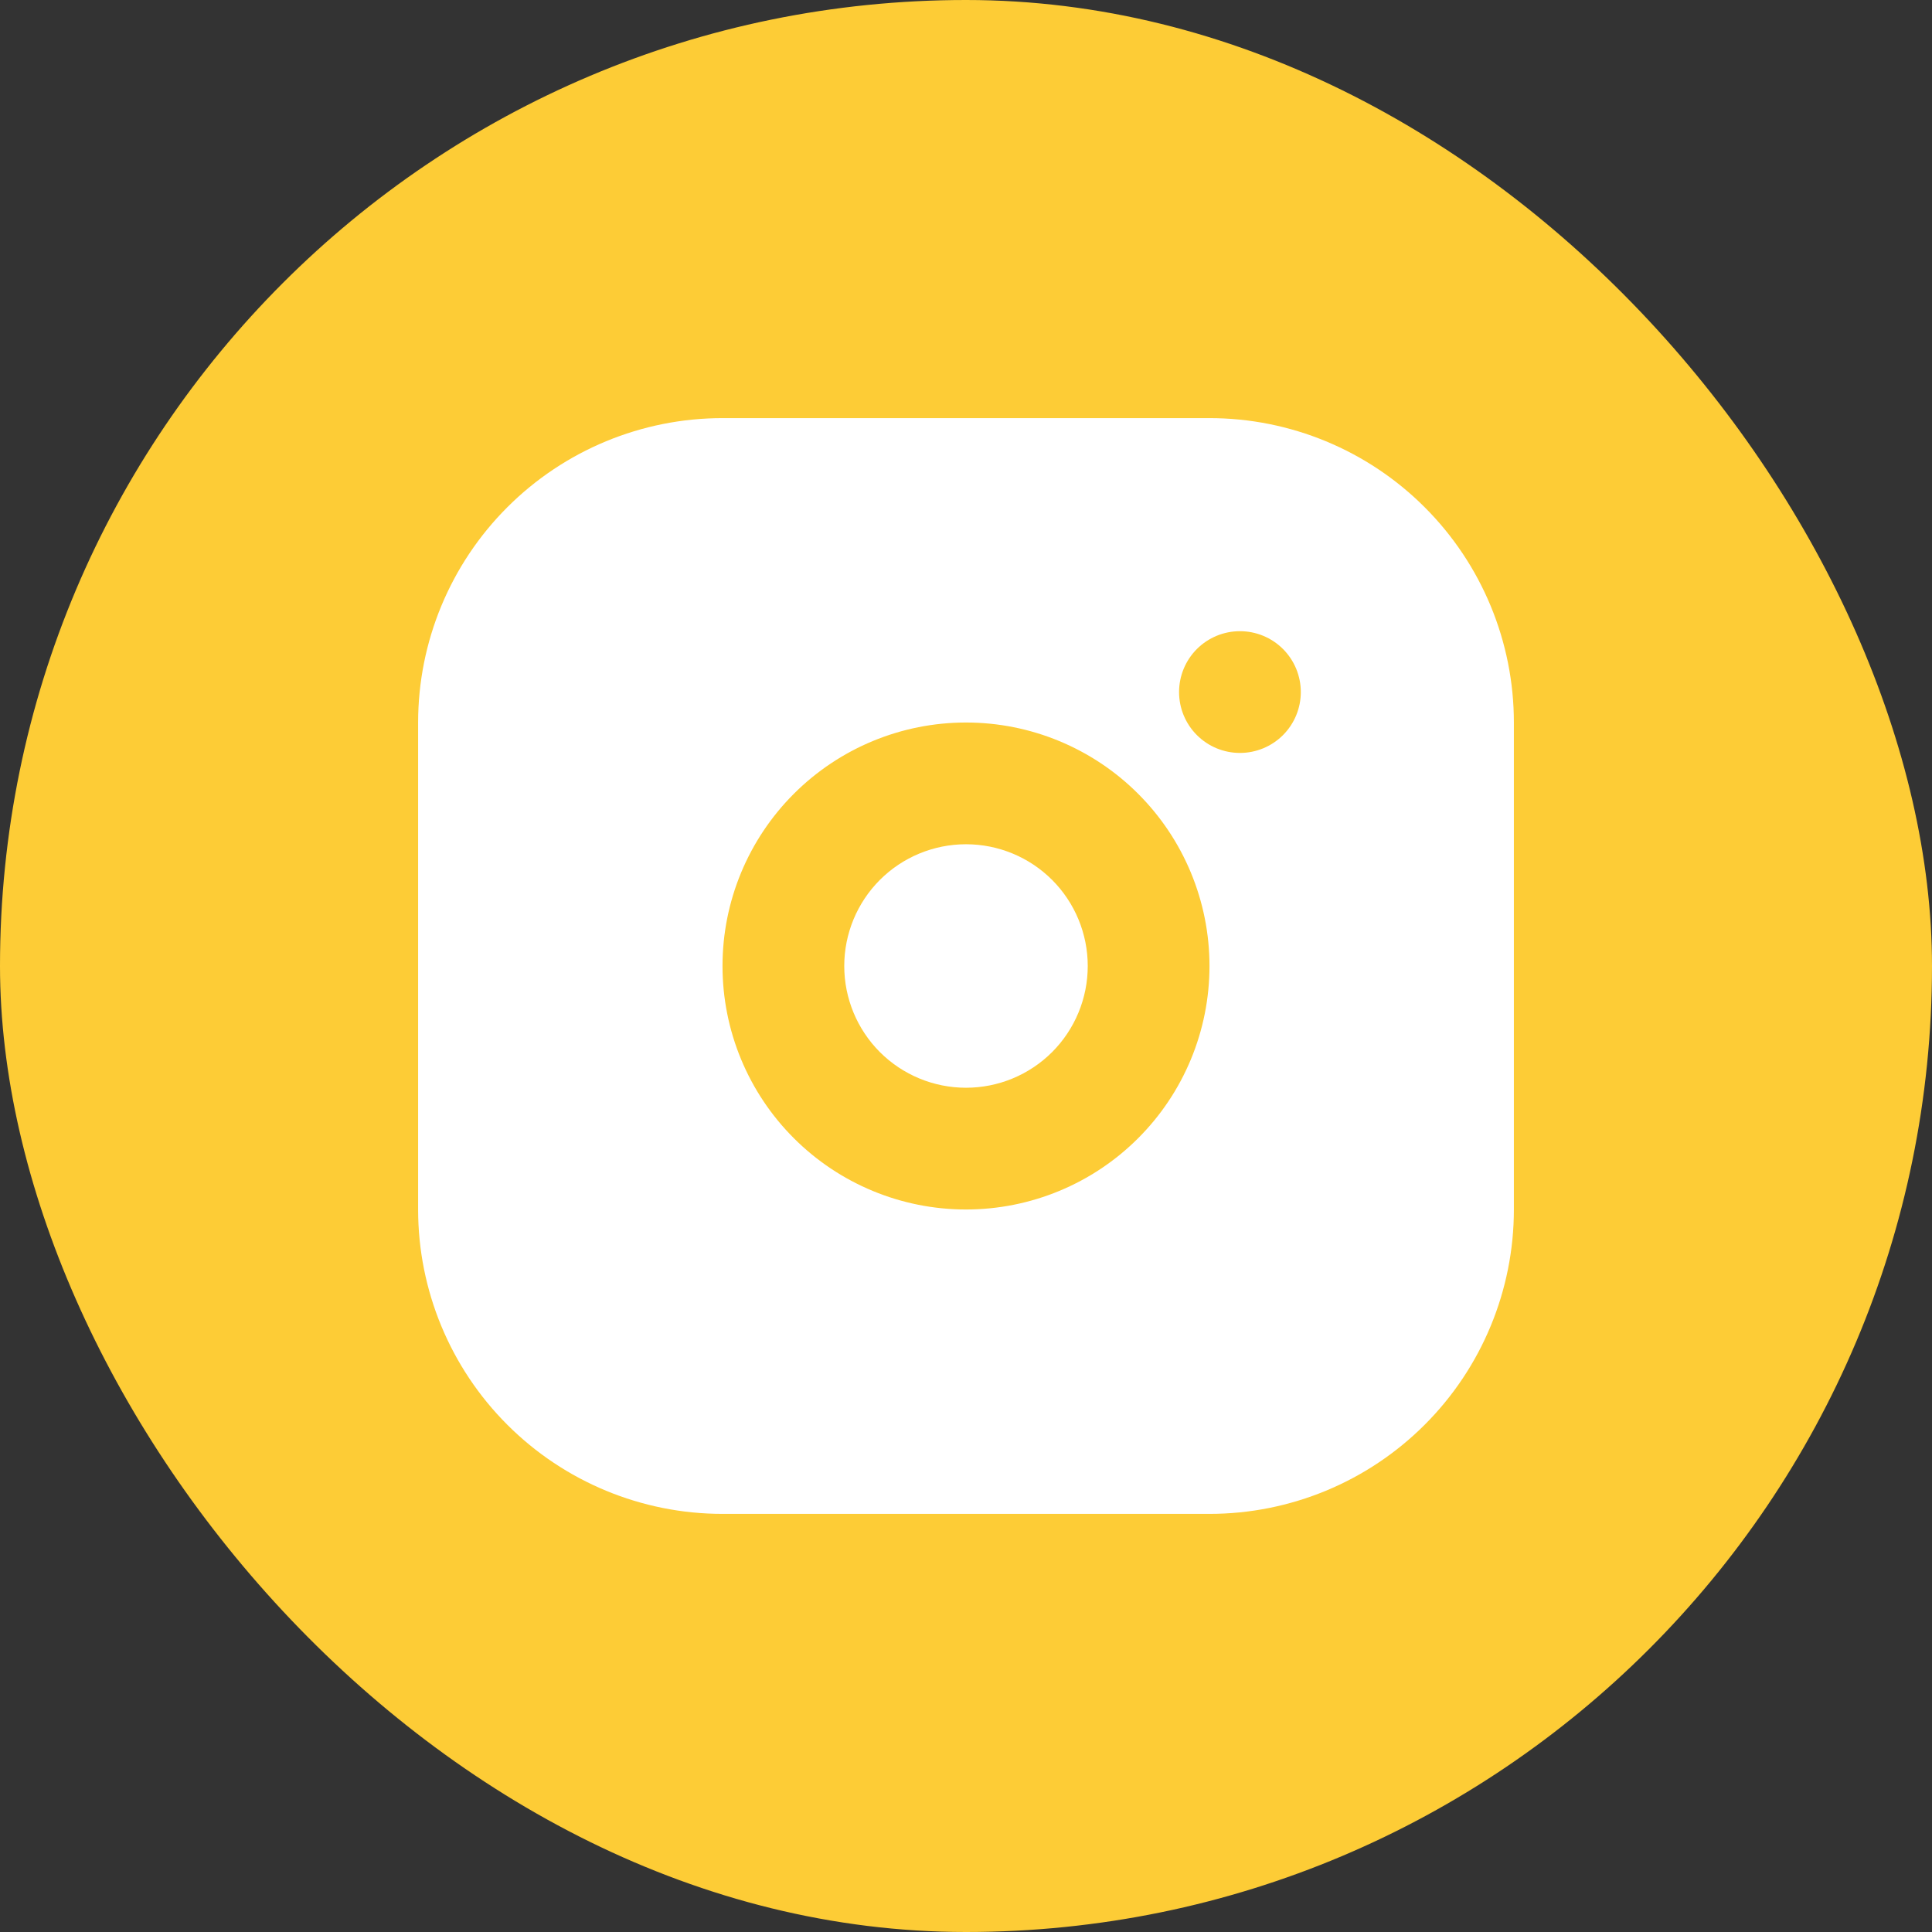
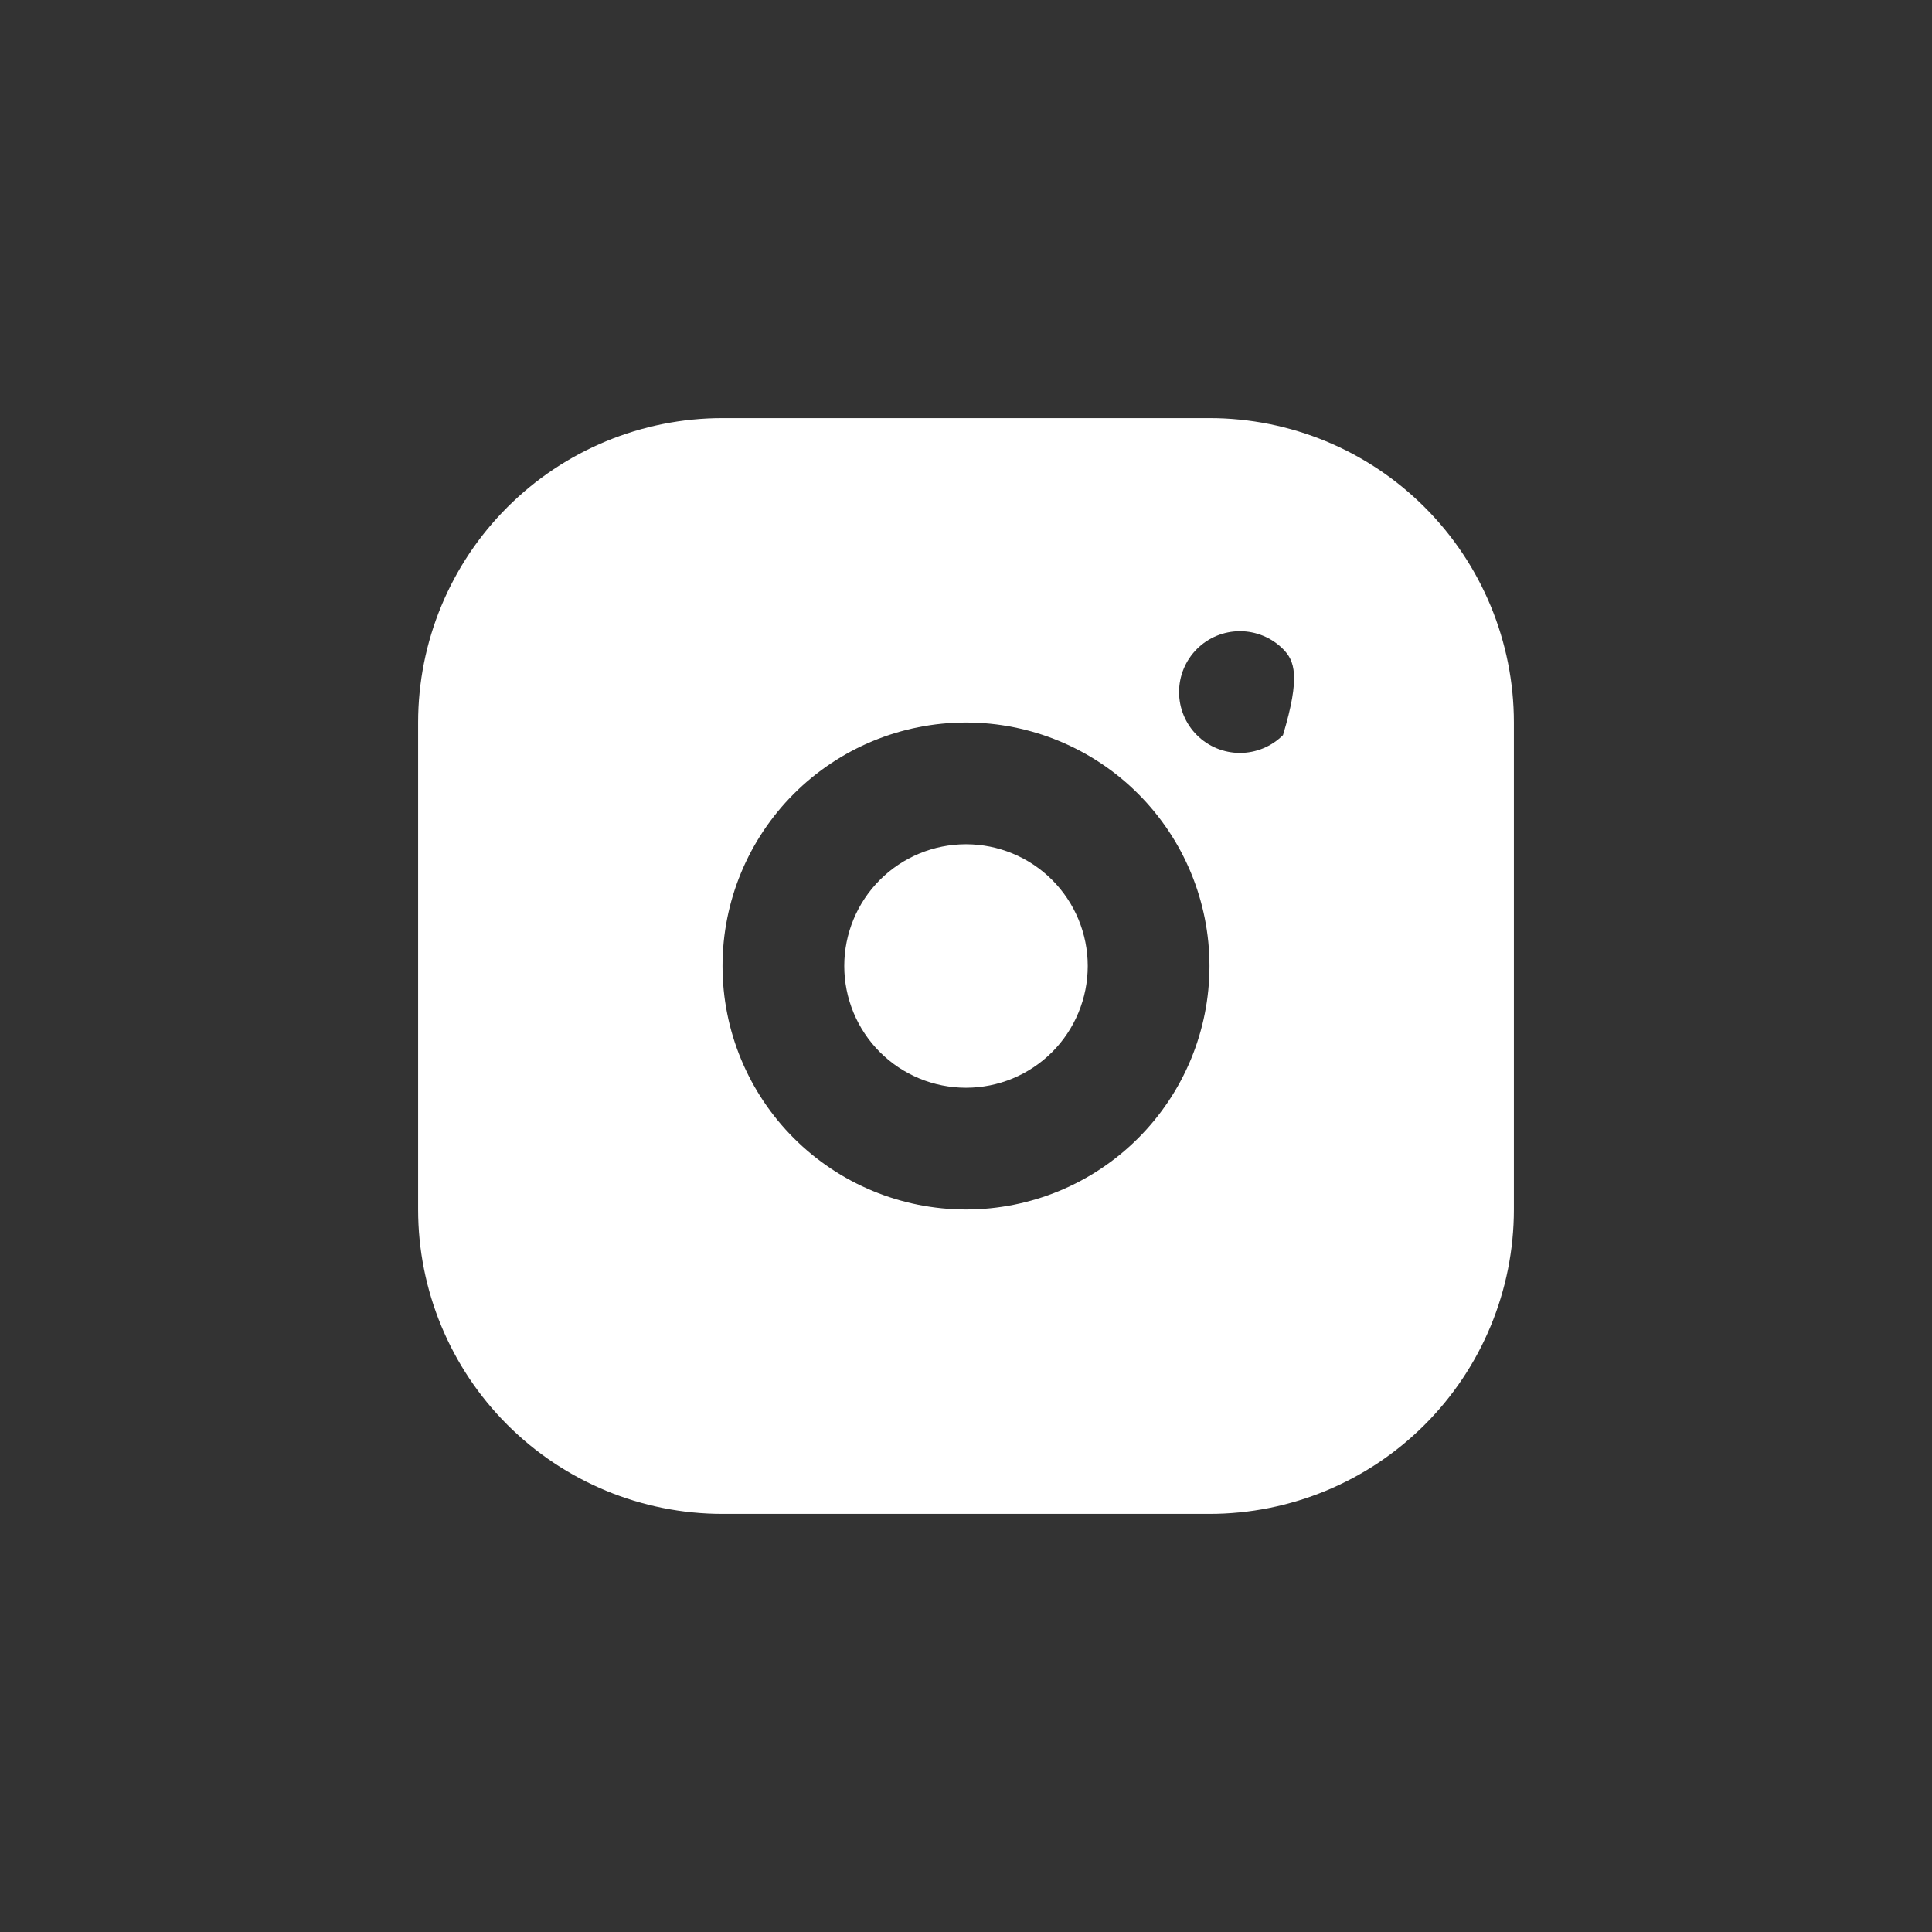
<svg xmlns="http://www.w3.org/2000/svg" width="67" height="67" viewBox="0 0 67 67" fill="none">
  <rect x="0" y="0" width="67" height="67" fill="#333333" stroke="none" />
-   <rect width="67" height="67" rx="33.5" fill="#FDCC36" />
-   <path d="M41.944 14.5C44.744 14.5 47.429 15.612 49.408 17.592C51.388 19.571 52.5 22.256 52.5 25.056V41.944C52.5 44.744 51.388 47.429 49.408 49.408C47.429 51.388 44.744 52.5 41.944 52.5H25.056C22.256 52.5 19.571 51.388 17.592 49.408C15.612 47.429 14.5 44.744 14.5 41.944V25.056C14.5 22.256 15.612 19.571 17.592 17.592C19.571 15.612 22.256 14.5 25.056 14.5H41.944ZM33.5 25.056C31.26 25.056 29.113 25.945 27.529 27.529C25.945 29.113 25.056 31.26 25.056 33.5C25.056 35.74 25.945 37.888 27.529 39.471C29.113 41.055 31.26 41.944 33.5 41.944C35.74 41.944 37.888 41.055 39.471 39.471C41.055 37.888 41.944 35.74 41.944 33.5C41.944 31.26 41.055 29.113 39.471 27.529C37.888 25.945 35.74 25.056 33.5 25.056ZM33.5 29.278C34.62 29.278 35.694 29.723 36.486 30.514C37.277 31.306 37.722 32.38 37.722 33.5C37.722 34.62 37.277 35.694 36.486 36.486C35.694 37.277 34.62 37.722 33.5 37.722C32.38 37.722 31.306 37.277 30.514 36.486C29.723 35.694 29.278 34.62 29.278 33.5C29.278 32.38 29.723 31.306 30.514 30.514C31.306 29.723 32.38 29.278 33.5 29.278ZM43 21.889C42.44 21.889 41.903 22.111 41.507 22.507C41.111 22.903 40.889 23.44 40.889 24C40.889 24.56 41.111 25.097 41.507 25.493C41.903 25.889 42.44 26.111 43 26.111C43.56 26.111 44.097 25.889 44.493 25.493C44.889 25.097 45.111 24.56 45.111 24C45.111 23.44 44.889 22.903 44.493 22.507C44.097 22.111 43.56 21.889 43 21.889Z" fill="white" />
+   <path d="M41.944 14.5C44.744 14.5 47.429 15.612 49.408 17.592C51.388 19.571 52.5 22.256 52.5 25.056V41.944C52.5 44.744 51.388 47.429 49.408 49.408C47.429 51.388 44.744 52.5 41.944 52.5H25.056C22.256 52.5 19.571 51.388 17.592 49.408C15.612 47.429 14.5 44.744 14.5 41.944V25.056C14.5 22.256 15.612 19.571 17.592 17.592C19.571 15.612 22.256 14.5 25.056 14.5H41.944ZM33.5 25.056C31.26 25.056 29.113 25.945 27.529 27.529C25.945 29.113 25.056 31.26 25.056 33.5C25.056 35.74 25.945 37.888 27.529 39.471C29.113 41.055 31.26 41.944 33.5 41.944C35.74 41.944 37.888 41.055 39.471 39.471C41.055 37.888 41.944 35.74 41.944 33.5C41.944 31.26 41.055 29.113 39.471 27.529C37.888 25.945 35.74 25.056 33.5 25.056ZM33.5 29.278C34.62 29.278 35.694 29.723 36.486 30.514C37.277 31.306 37.722 32.38 37.722 33.5C37.722 34.62 37.277 35.694 36.486 36.486C35.694 37.277 34.62 37.722 33.5 37.722C32.38 37.722 31.306 37.277 30.514 36.486C29.723 35.694 29.278 34.62 29.278 33.5C29.278 32.38 29.723 31.306 30.514 30.514C31.306 29.723 32.38 29.278 33.5 29.278ZM43 21.889C42.44 21.889 41.903 22.111 41.507 22.507C41.111 22.903 40.889 23.44 40.889 24C40.889 24.56 41.111 25.097 41.507 25.493C41.903 25.889 42.44 26.111 43 26.111C43.56 26.111 44.097 25.889 44.493 25.493C45.111 23.44 44.889 22.903 44.493 22.507C44.097 22.111 43.56 21.889 43 21.889Z" fill="white" />
</svg>